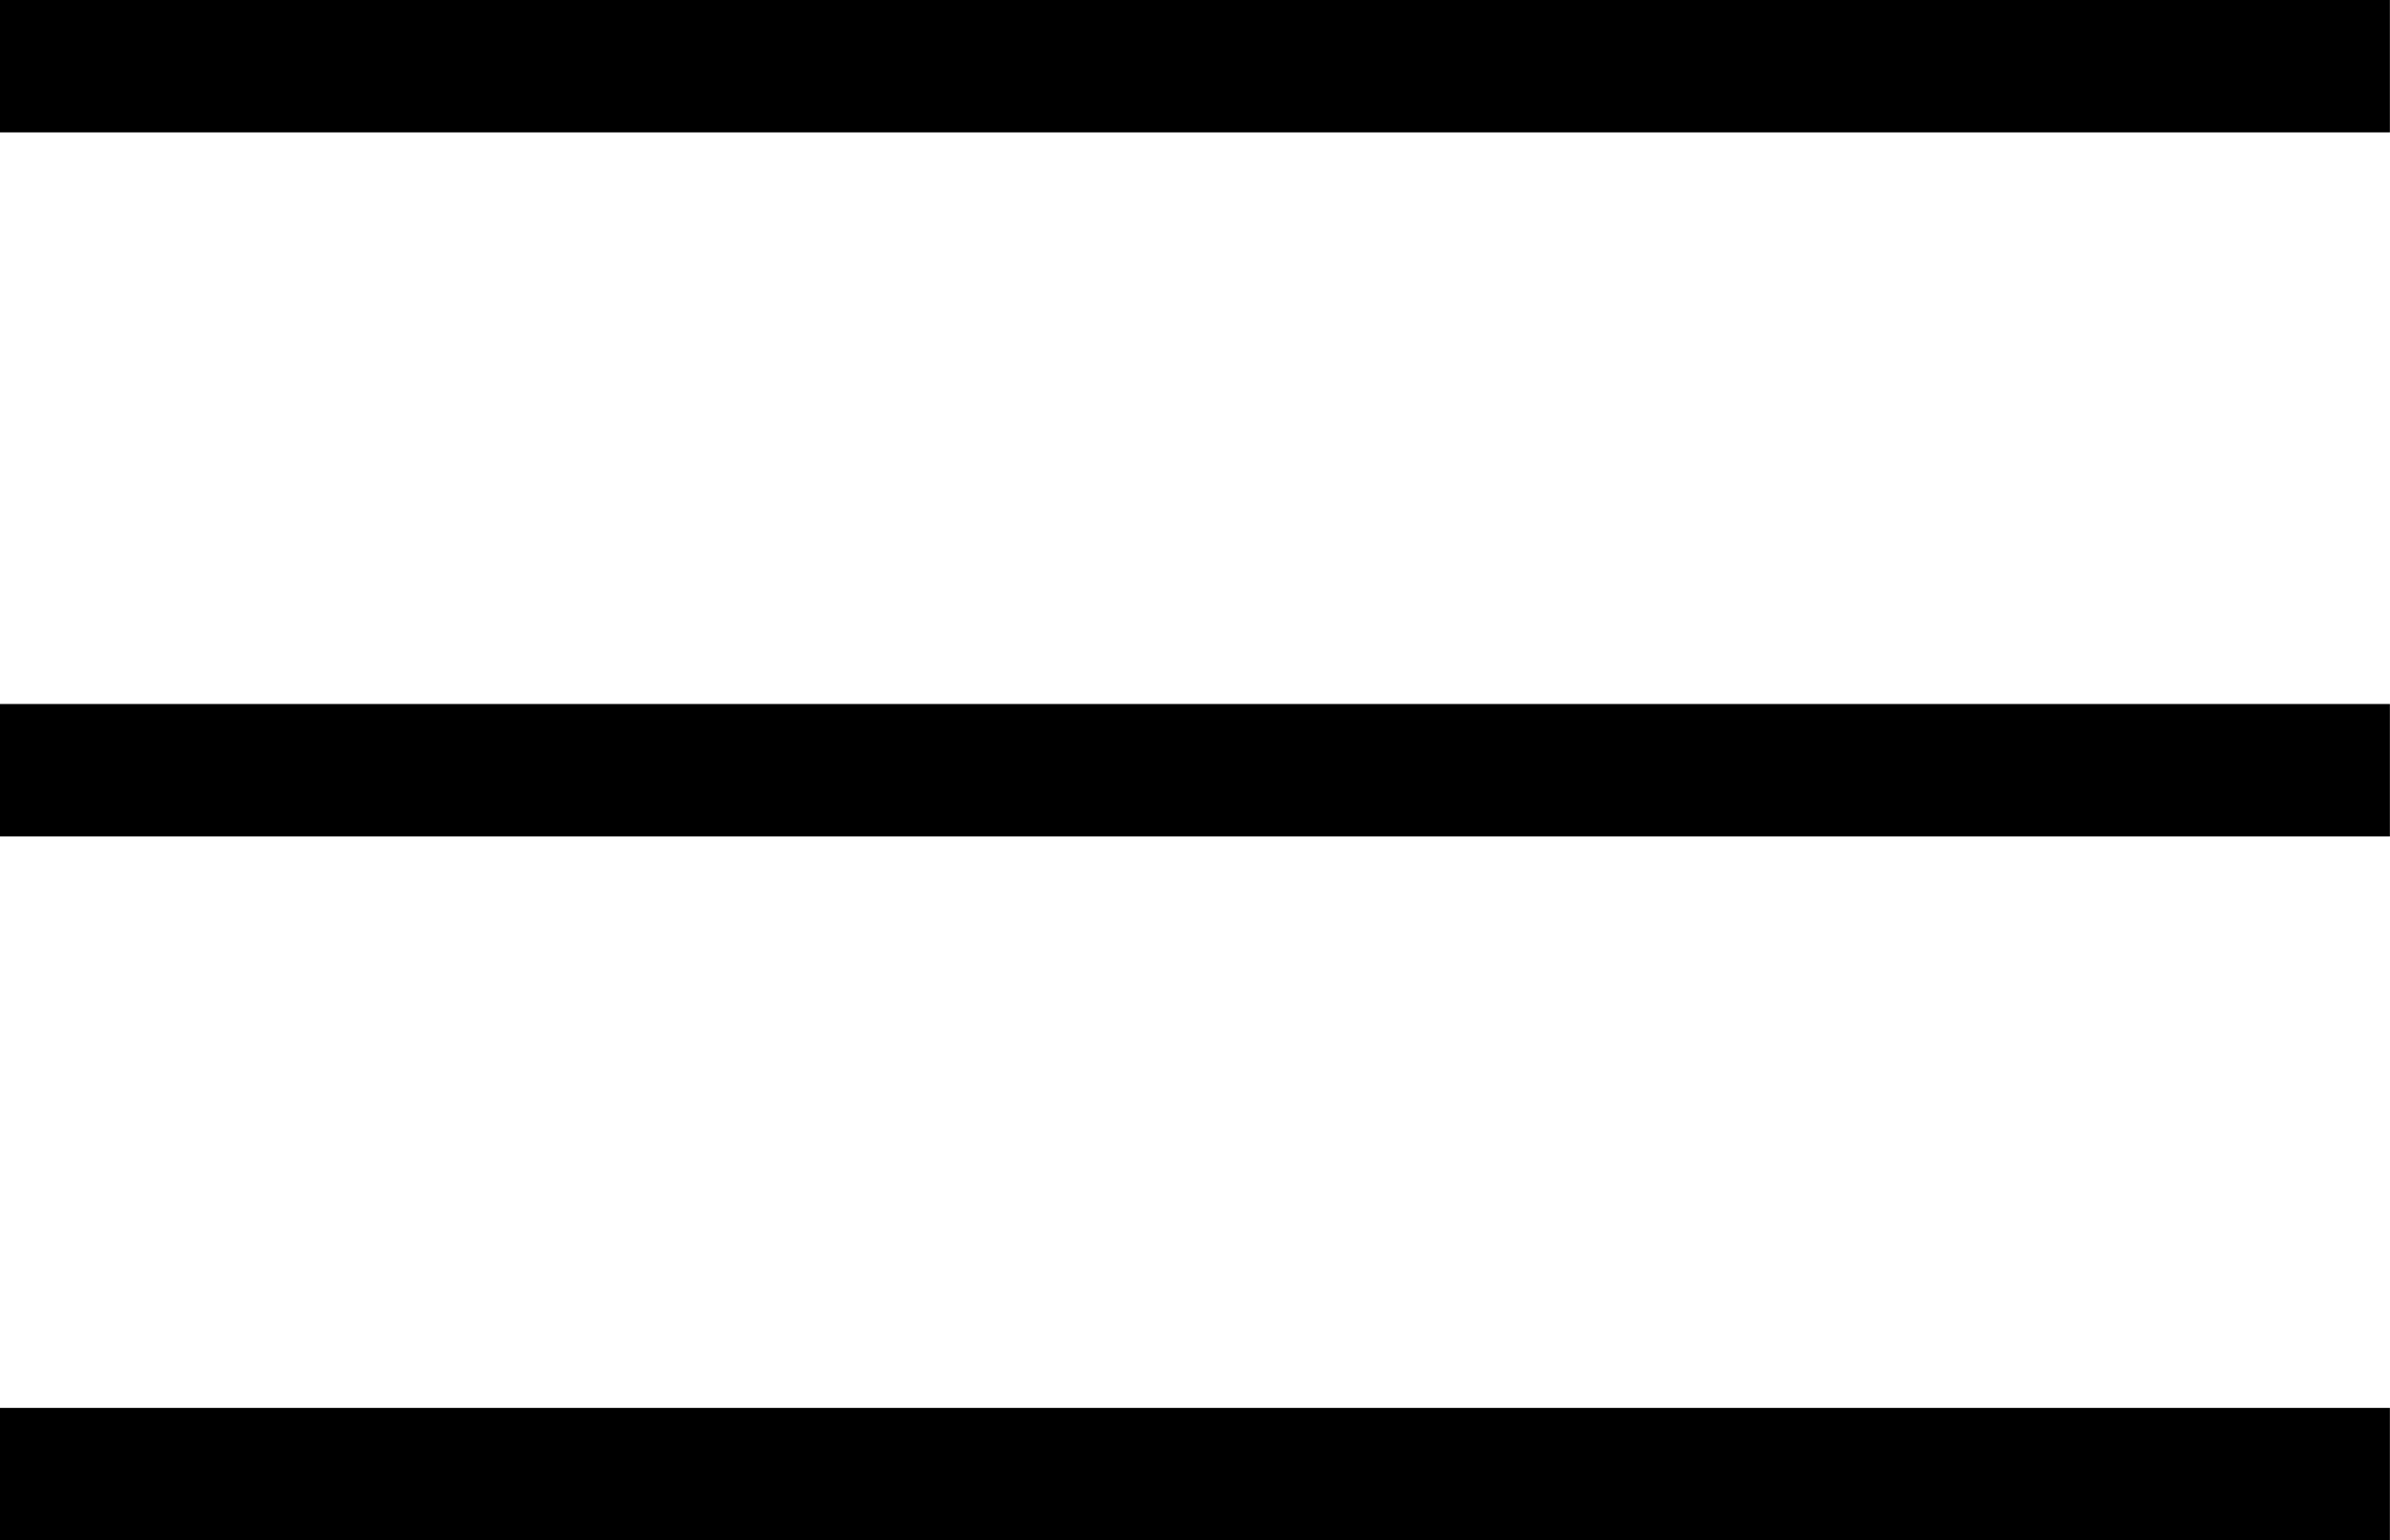
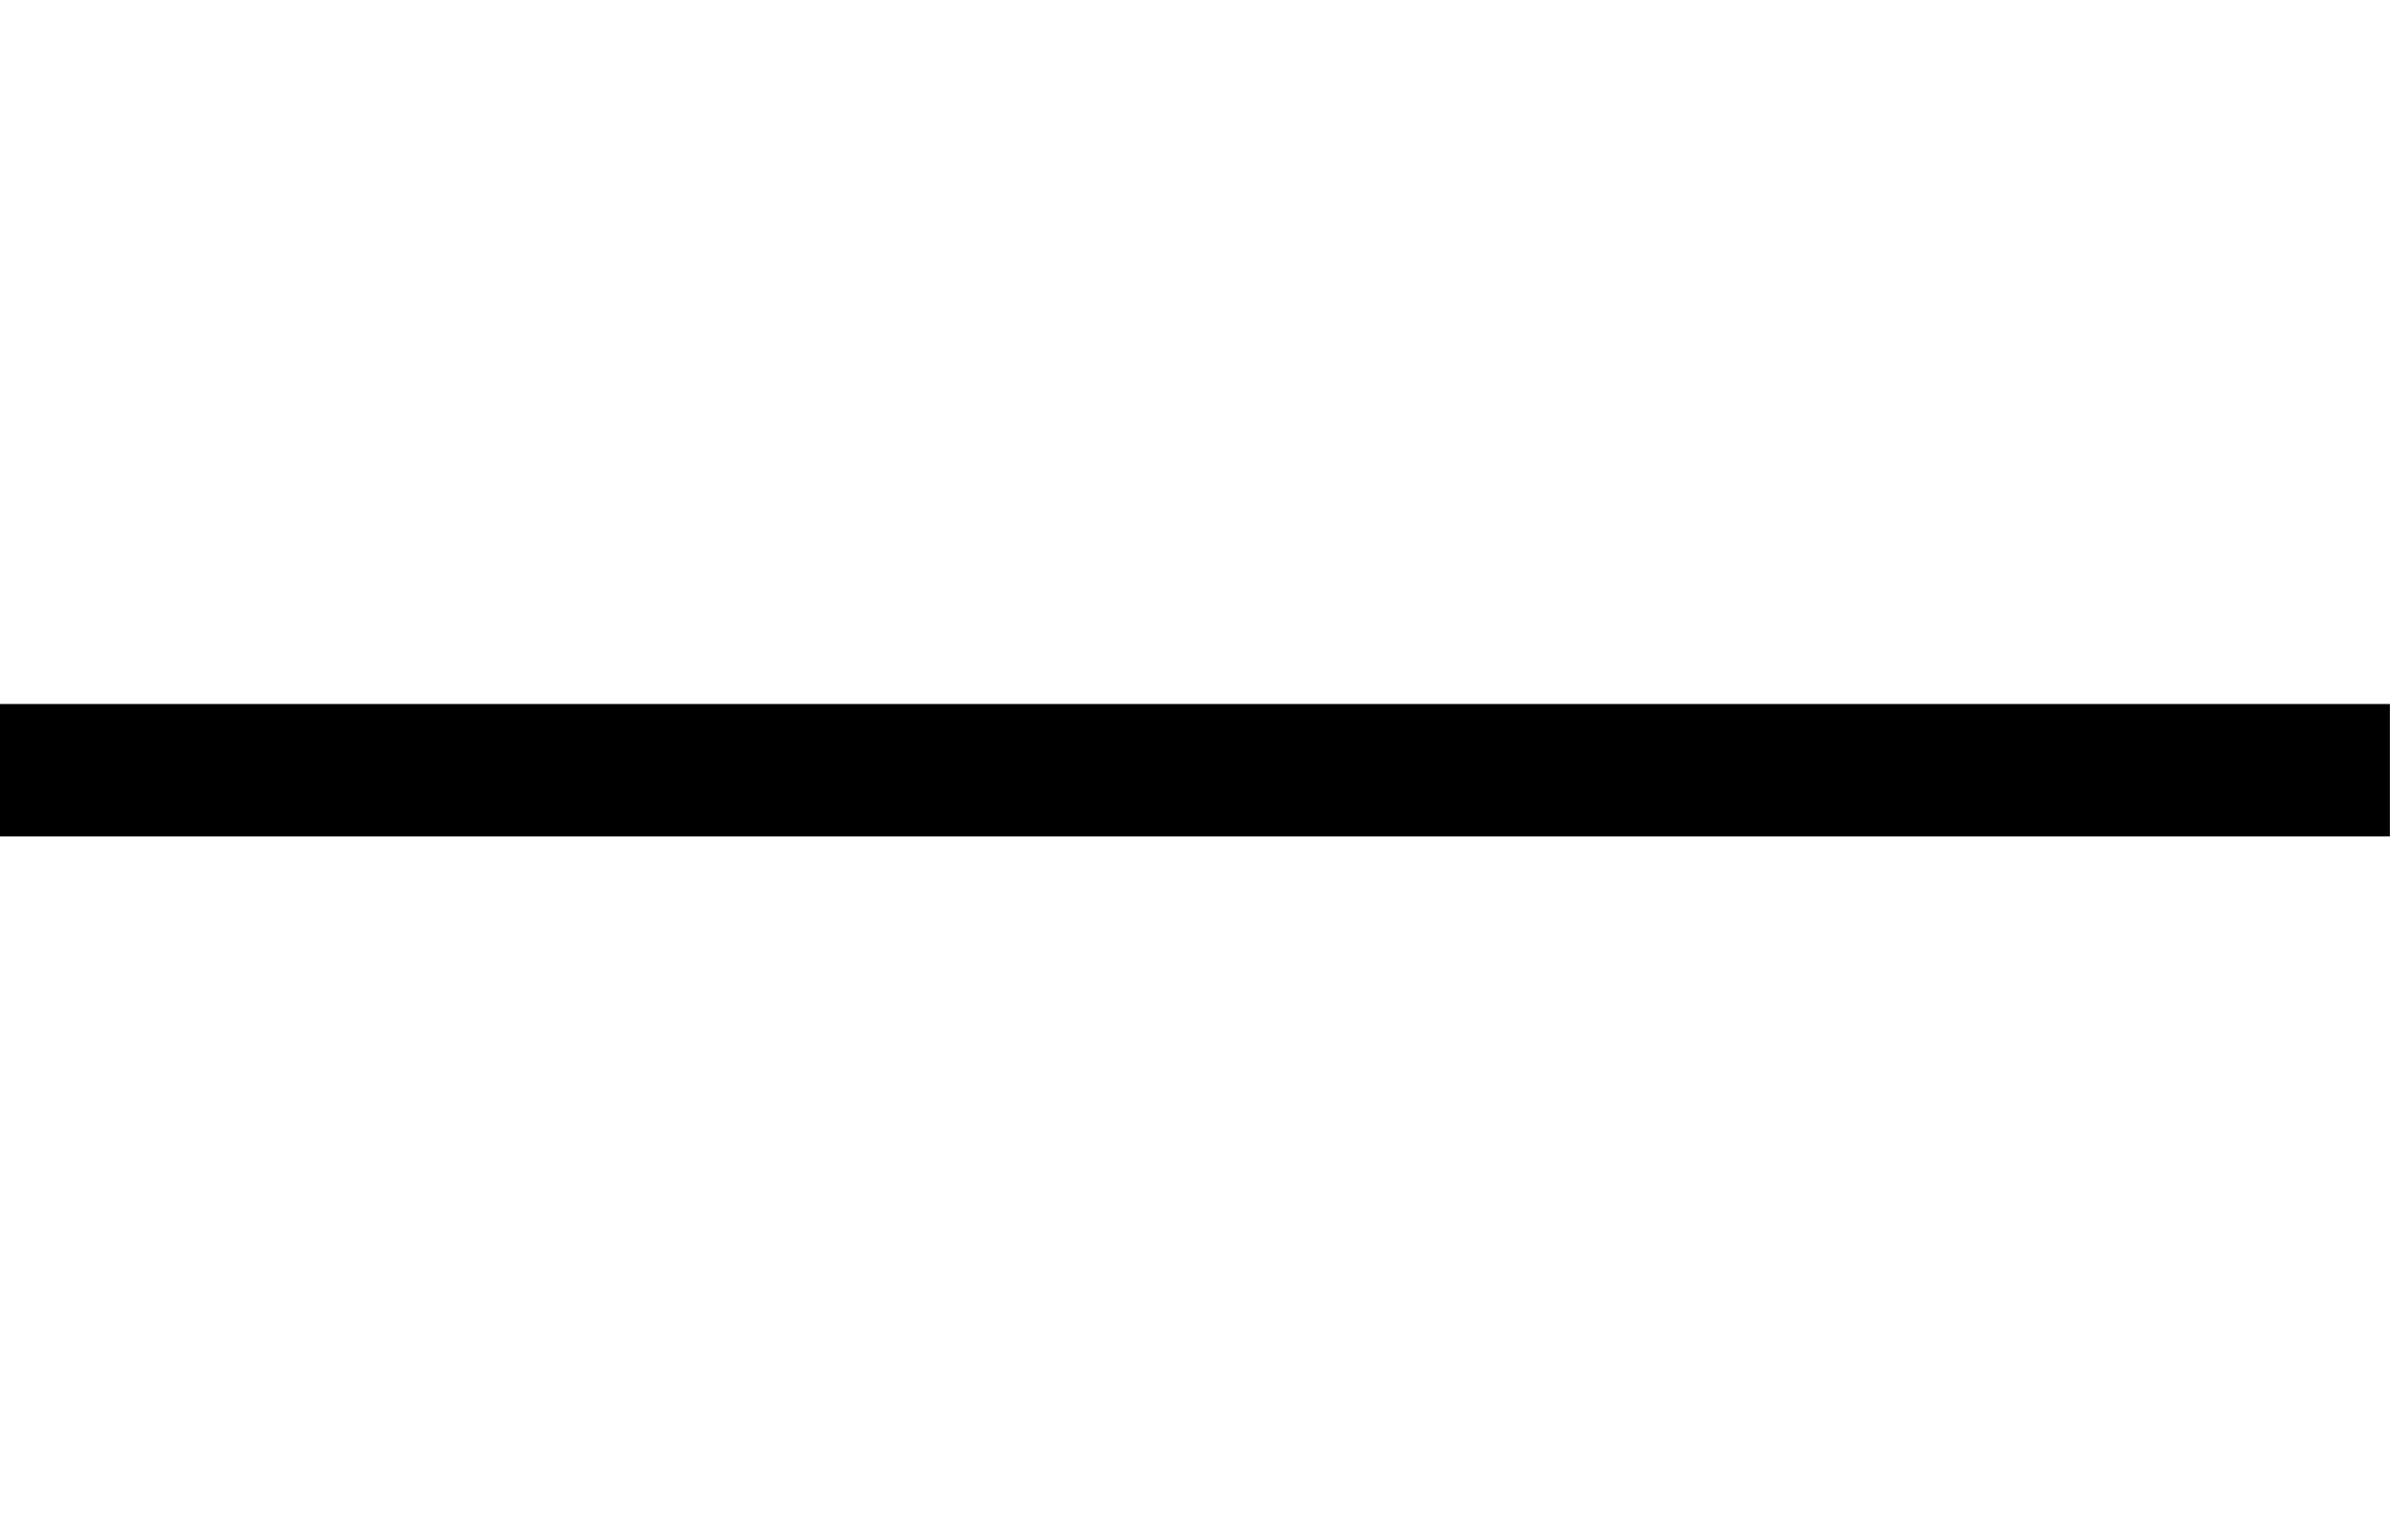
<svg xmlns="http://www.w3.org/2000/svg" width="21.661" height="13.961" viewBox="0 0 21.661 13.961">
  <g id="menu" transform="translate(-373.78 -29.066)">
-     <path id="Path_63959" data-name="Path 63959" d="M-2493.34-4475.525h21.661" transform="translate(2867.119 4505.191)" fill="none" stroke="#000" stroke-width="1.2" />
    <path id="Path_63960" data-name="Path 63960" d="M-2493.34-4475.525h21.661" transform="translate(2867.119 4511.572)" fill="none" stroke="#000" stroke-width="1.2" />
-     <path id="Path_63961" data-name="Path 63961" d="M-2493.34-4475.525h21.661" transform="translate(2867.119 4517.952)" fill="none" stroke="#000" stroke-width="1.2" />
  </g>
</svg>